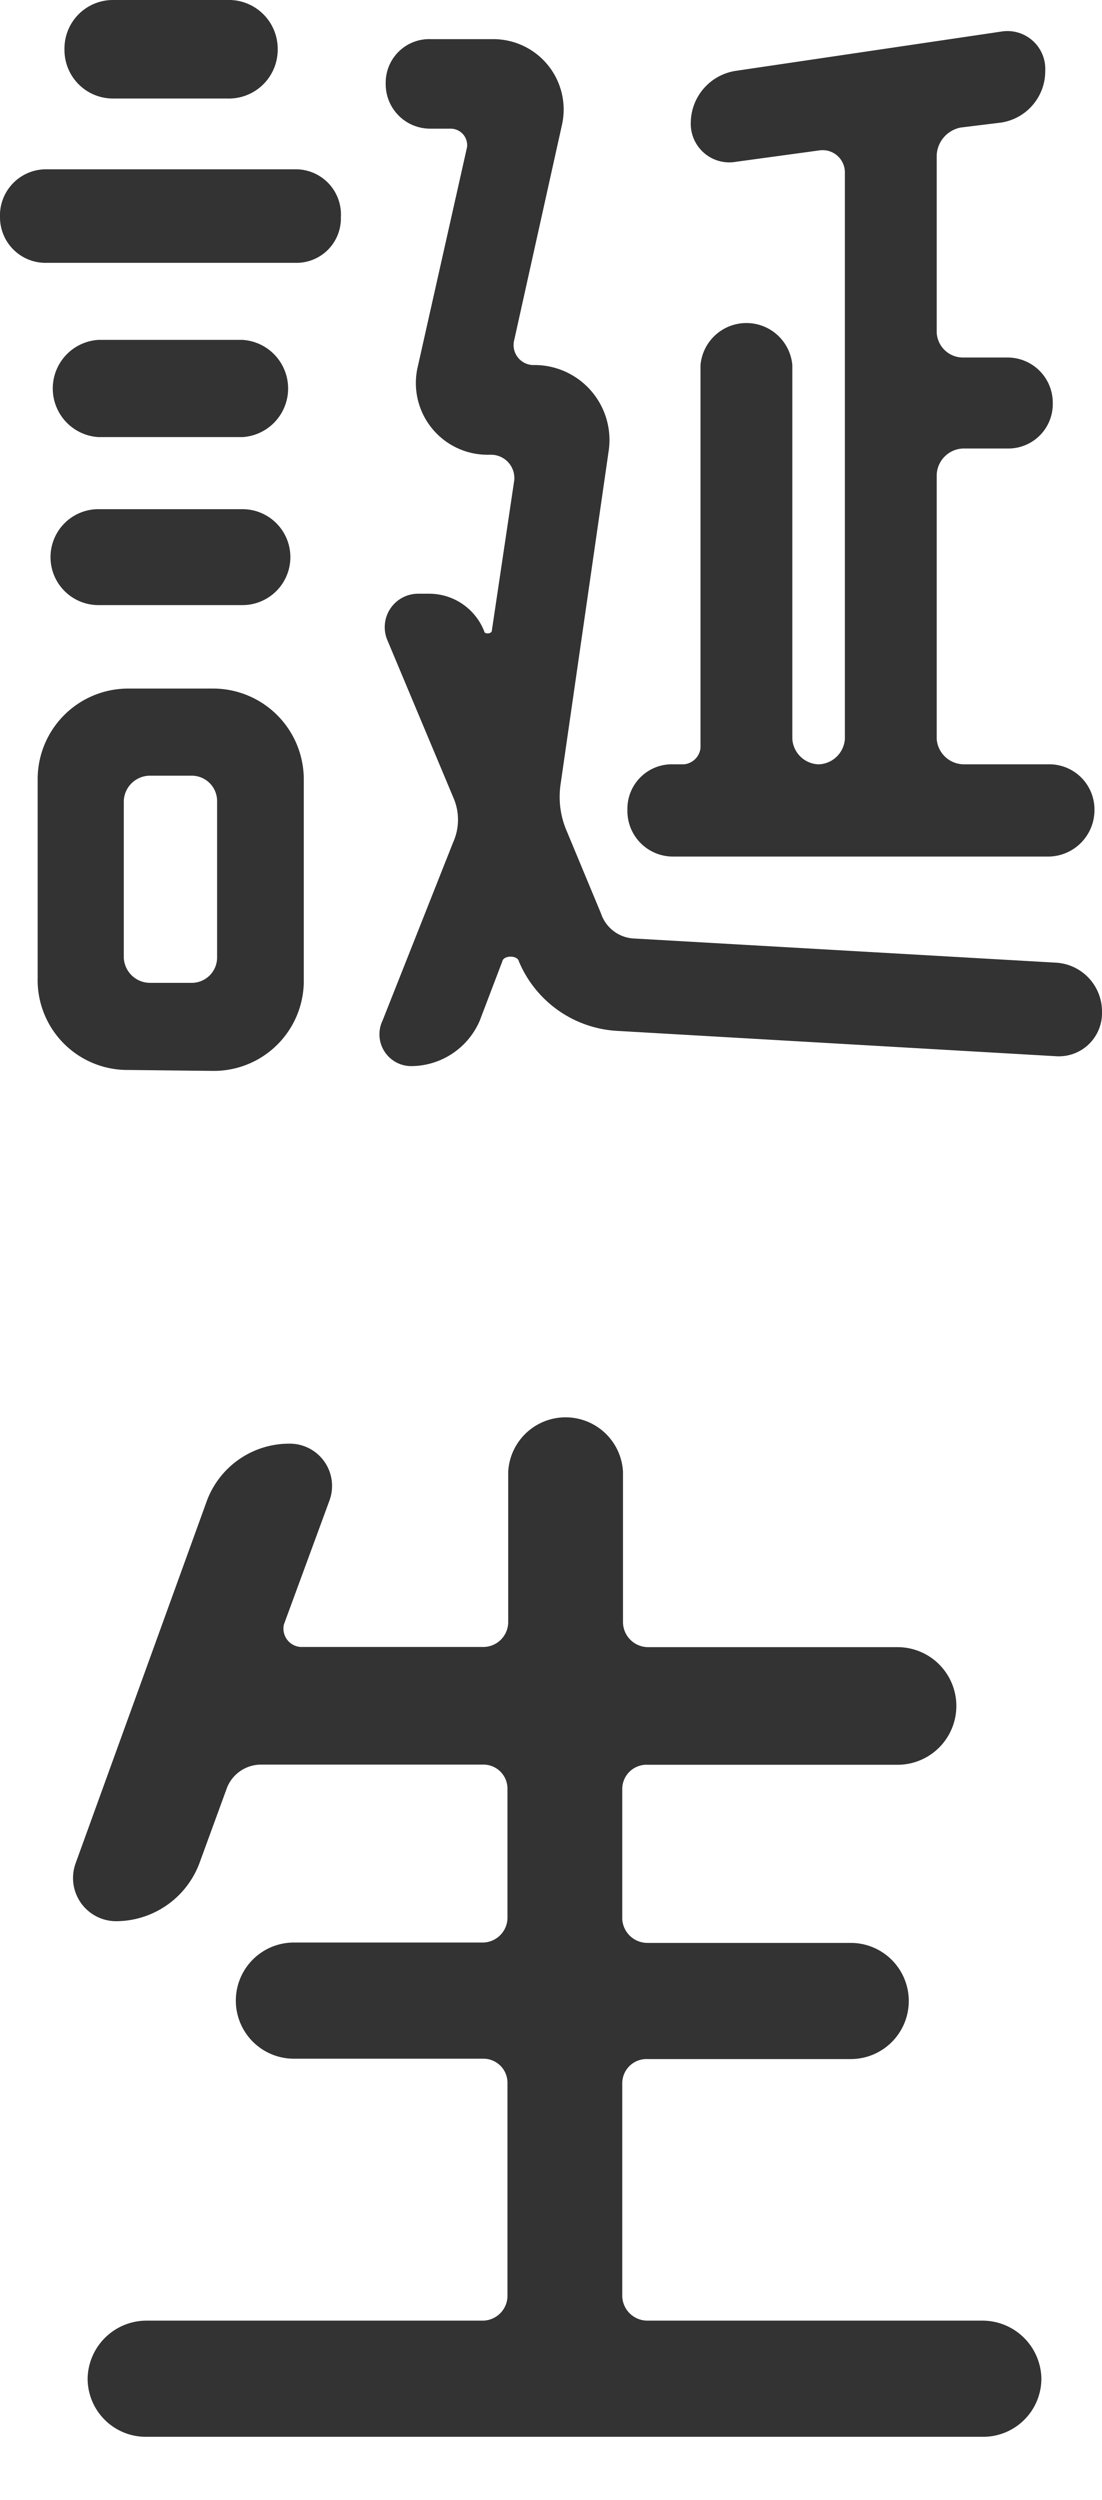
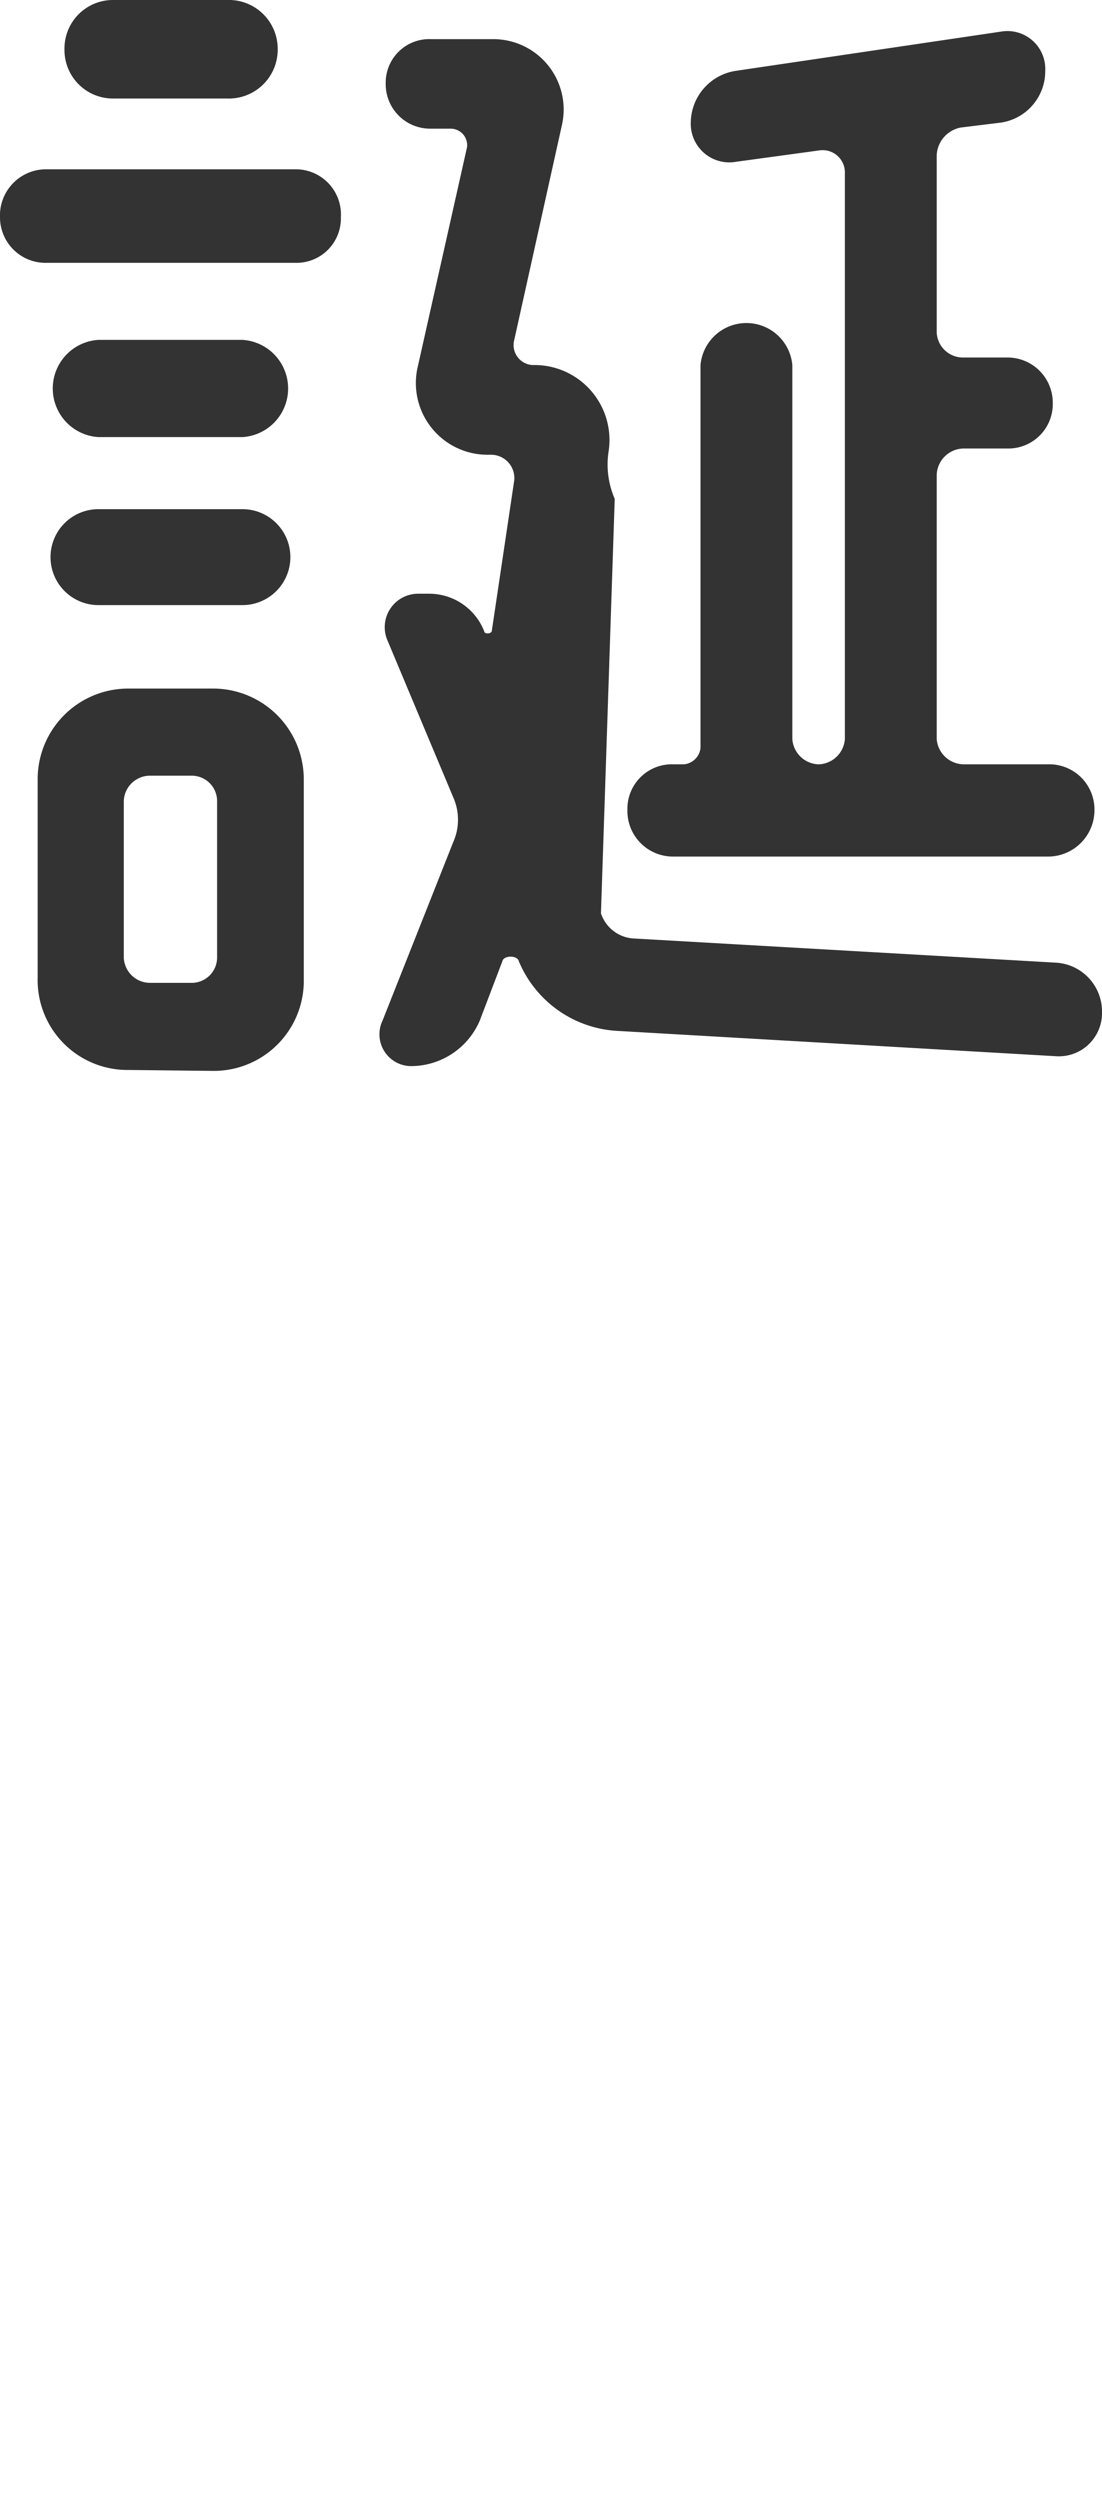
<svg xmlns="http://www.w3.org/2000/svg" id="_1" data-name="1" viewBox="0 0 60 136">
  <defs>
    <style>.cls-1{fill:#333;}</style>
  </defs>
  <title>アートボード 33</title>
-   <path class="cls-1" d="M2.54,14.3A2.48,2.48,0,0,1,0,11.82,2.51,2.51,0,0,1,2.54,9.21H16.08a2.46,2.46,0,0,1,2.48,2.61,2.42,2.42,0,0,1-2.48,2.48ZM7,58.21a4.89,4.89,0,0,1-4.95-5V42.41A4.93,4.93,0,0,1,7,37.46h4.54a4.94,4.94,0,0,1,5,4.95V53.26a4.9,4.9,0,0,1-5,5ZM13.2,18.49a2.65,2.65,0,0,1,0,5.29H5.36a2.65,2.65,0,0,1,0-5.29ZM5.36,32.92a2.61,2.61,0,0,1,0-5.22H13.2a2.61,2.61,0,0,1,0,5.22ZM12.37,0a2.66,2.66,0,0,1,2.75,2.68,2.66,2.66,0,0,1-2.75,2.68H6.19A2.64,2.64,0,0,1,3.51,2.68,2.64,2.64,0,0,1,6.19,0ZM8.18,42.2a1.43,1.43,0,0,0-1.44,1.37V52.1a1.43,1.43,0,0,0,1.44,1.37h2.27a1.38,1.38,0,0,0,1.37-1.37V43.57a1.38,1.38,0,0,0-1.37-1.37Zm24.54,7.49a2,2,0,0,0,1.85,1.37l22.89,1.31A2.66,2.66,0,0,1,60,55.05a2.35,2.35,0,0,1-2.54,2.41L33.54,56.08a6.18,6.18,0,0,1-5.29-3.78c-.07-.34-.83-.34-.9,0l-1.23,3.23A4.08,4.08,0,0,1,22.41,58a1.73,1.73,0,0,1-1.58-2.48l3.84-9.69a3,3,0,0,0,0-2.47L21.1,34.85a1.82,1.82,0,0,1,1.65-2.55h.62a3.22,3.22,0,0,1,3,2.06c0,.14.41.14.41-.06L28,26.12a1.27,1.27,0,0,0-1.24-1.38H26.6a3.9,3.9,0,0,1-3.85-4.81L25.43,8a.9.9,0,0,0-.89-1h-1.1A2.42,2.42,0,0,1,21,4.54a2.37,2.37,0,0,1,2.48-2.41H26.8a3.83,3.83,0,0,1,3.78,4.74L28,18.49a1.09,1.09,0,0,0,1,1.37,4.08,4.08,0,0,1,4.13,4.74L30.52,42.68a4.69,4.69,0,0,0,.34,2.54Zm11.89-8.11A1.48,1.48,0,0,0,46,40.21V9.35a1.21,1.21,0,0,0-1.37-1.17l-4.54.62a2.1,2.1,0,0,1-2.48-2.13,2.88,2.88,0,0,1,2.48-2.82L54.5,1.72a2.06,2.06,0,0,1,2.41,2.13A2.83,2.83,0,0,1,54.5,6.67l-2.2.27A1.61,1.61,0,0,0,51,8.45v9.63a1.43,1.43,0,0,0,1.44,1.37h2.4a2.46,2.46,0,0,1,2.48,2.47,2.42,2.42,0,0,1-2.48,2.48h-2.4A1.49,1.49,0,0,0,51,25.84V40.21a1.49,1.49,0,0,0,1.44,1.37h4.67a2.46,2.46,0,0,1,2.48,2.47,2.53,2.53,0,0,1-2.48,2.55H36.63a2.48,2.48,0,0,1-2.47-2.55,2.42,2.42,0,0,1,2.47-2.47h.62a1,1,0,0,0,.89-.89V19.86a2.51,2.51,0,0,1,5,0V40.21a1.48,1.48,0,0,0,1.38,1.37Z" />
-   <path class="cls-1" d="M33.88,124.94a1.37,1.37,0,0,0,1.38,1.31H53.47a3.21,3.21,0,0,1,3.23,3.16,3.17,3.17,0,0,1-3.23,3.16H8a3.17,3.17,0,0,1-3.23-3.16A3.21,3.21,0,0,1,8,126.25H26.32a1.36,1.36,0,0,0,1.31-1.31V113.33A1.31,1.31,0,0,0,26.32,112H16a3.16,3.16,0,1,1,0-6.32H26.32a1.36,1.36,0,0,0,1.31-1.31V97.31A1.31,1.31,0,0,0,26.32,96H14.23a2,2,0,0,0-1.86,1.23l-1.51,4.13a4.86,4.86,0,0,1-4.54,3.16,2.35,2.35,0,0,1-2.2-3.16l7.15-19.73a4.78,4.78,0,0,1,4.47-3.09,2.3,2.3,0,0,1,2.2,3.09l-2.48,6.74a1,1,0,0,0,.9,1.23h10a1.36,1.36,0,0,0,1.31-1.37V80.06a3.13,3.13,0,0,1,6.25,0v8.18a1.37,1.37,0,0,0,1.38,1.37H48.87a3.2,3.2,0,0,1,0,6.4H35.26a1.32,1.32,0,0,0-1.38,1.3v7.08a1.37,1.37,0,0,0,1.38,1.31H46.32a3.16,3.16,0,1,1,0,6.32H35.26a1.32,1.32,0,0,0-1.38,1.31Z" />
+   <path class="cls-1" d="M2.54,14.3A2.48,2.48,0,0,1,0,11.82,2.51,2.51,0,0,1,2.54,9.21H16.08a2.46,2.46,0,0,1,2.48,2.61,2.42,2.42,0,0,1-2.48,2.48ZM7,58.21a4.89,4.89,0,0,1-4.95-5V42.41A4.93,4.93,0,0,1,7,37.46h4.54a4.94,4.94,0,0,1,5,4.95V53.26a4.9,4.9,0,0,1-5,5ZM13.2,18.49a2.65,2.65,0,0,1,0,5.29H5.36a2.65,2.65,0,0,1,0-5.29ZM5.36,32.92a2.61,2.61,0,0,1,0-5.22H13.2a2.61,2.61,0,0,1,0,5.22ZM12.37,0a2.66,2.66,0,0,1,2.75,2.68,2.66,2.66,0,0,1-2.75,2.68H6.19A2.64,2.64,0,0,1,3.51,2.68,2.64,2.64,0,0,1,6.19,0ZM8.18,42.2a1.43,1.43,0,0,0-1.44,1.37V52.1a1.43,1.43,0,0,0,1.44,1.37h2.27a1.38,1.38,0,0,0,1.37-1.37V43.57a1.38,1.38,0,0,0-1.37-1.37Zm24.54,7.49a2,2,0,0,0,1.85,1.37l22.89,1.31A2.66,2.66,0,0,1,60,55.05a2.35,2.35,0,0,1-2.54,2.41L33.54,56.08a6.18,6.18,0,0,1-5.29-3.78c-.07-.34-.83-.34-.9,0l-1.23,3.23A4.08,4.08,0,0,1,22.41,58a1.73,1.73,0,0,1-1.58-2.48l3.84-9.69a3,3,0,0,0,0-2.47L21.1,34.85a1.82,1.82,0,0,1,1.65-2.55h.62a3.22,3.22,0,0,1,3,2.06c0,.14.41.14.41-.06L28,26.12a1.27,1.27,0,0,0-1.24-1.38H26.6a3.9,3.9,0,0,1-3.85-4.81L25.43,8a.9.9,0,0,0-.89-1h-1.1A2.42,2.42,0,0,1,21,4.54a2.37,2.37,0,0,1,2.48-2.41H26.8a3.83,3.83,0,0,1,3.78,4.74L28,18.49a1.09,1.09,0,0,0,1,1.37,4.08,4.08,0,0,1,4.13,4.74a4.69,4.69,0,0,0,.34,2.54Zm11.89-8.11A1.48,1.48,0,0,0,46,40.21V9.35a1.21,1.21,0,0,0-1.37-1.17l-4.54.62a2.1,2.1,0,0,1-2.48-2.13,2.88,2.88,0,0,1,2.48-2.82L54.5,1.72a2.06,2.06,0,0,1,2.41,2.13A2.83,2.83,0,0,1,54.5,6.67l-2.2.27A1.61,1.61,0,0,0,51,8.45v9.63a1.43,1.43,0,0,0,1.44,1.37h2.4a2.46,2.46,0,0,1,2.48,2.47,2.42,2.42,0,0,1-2.48,2.48h-2.4A1.49,1.49,0,0,0,51,25.84V40.21a1.49,1.49,0,0,0,1.44,1.37h4.67a2.46,2.46,0,0,1,2.48,2.47,2.53,2.53,0,0,1-2.48,2.55H36.63a2.48,2.48,0,0,1-2.47-2.55,2.42,2.42,0,0,1,2.47-2.47h.62a1,1,0,0,0,.89-.89V19.86a2.51,2.51,0,0,1,5,0V40.21a1.48,1.48,0,0,0,1.38,1.37Z" />
</svg>